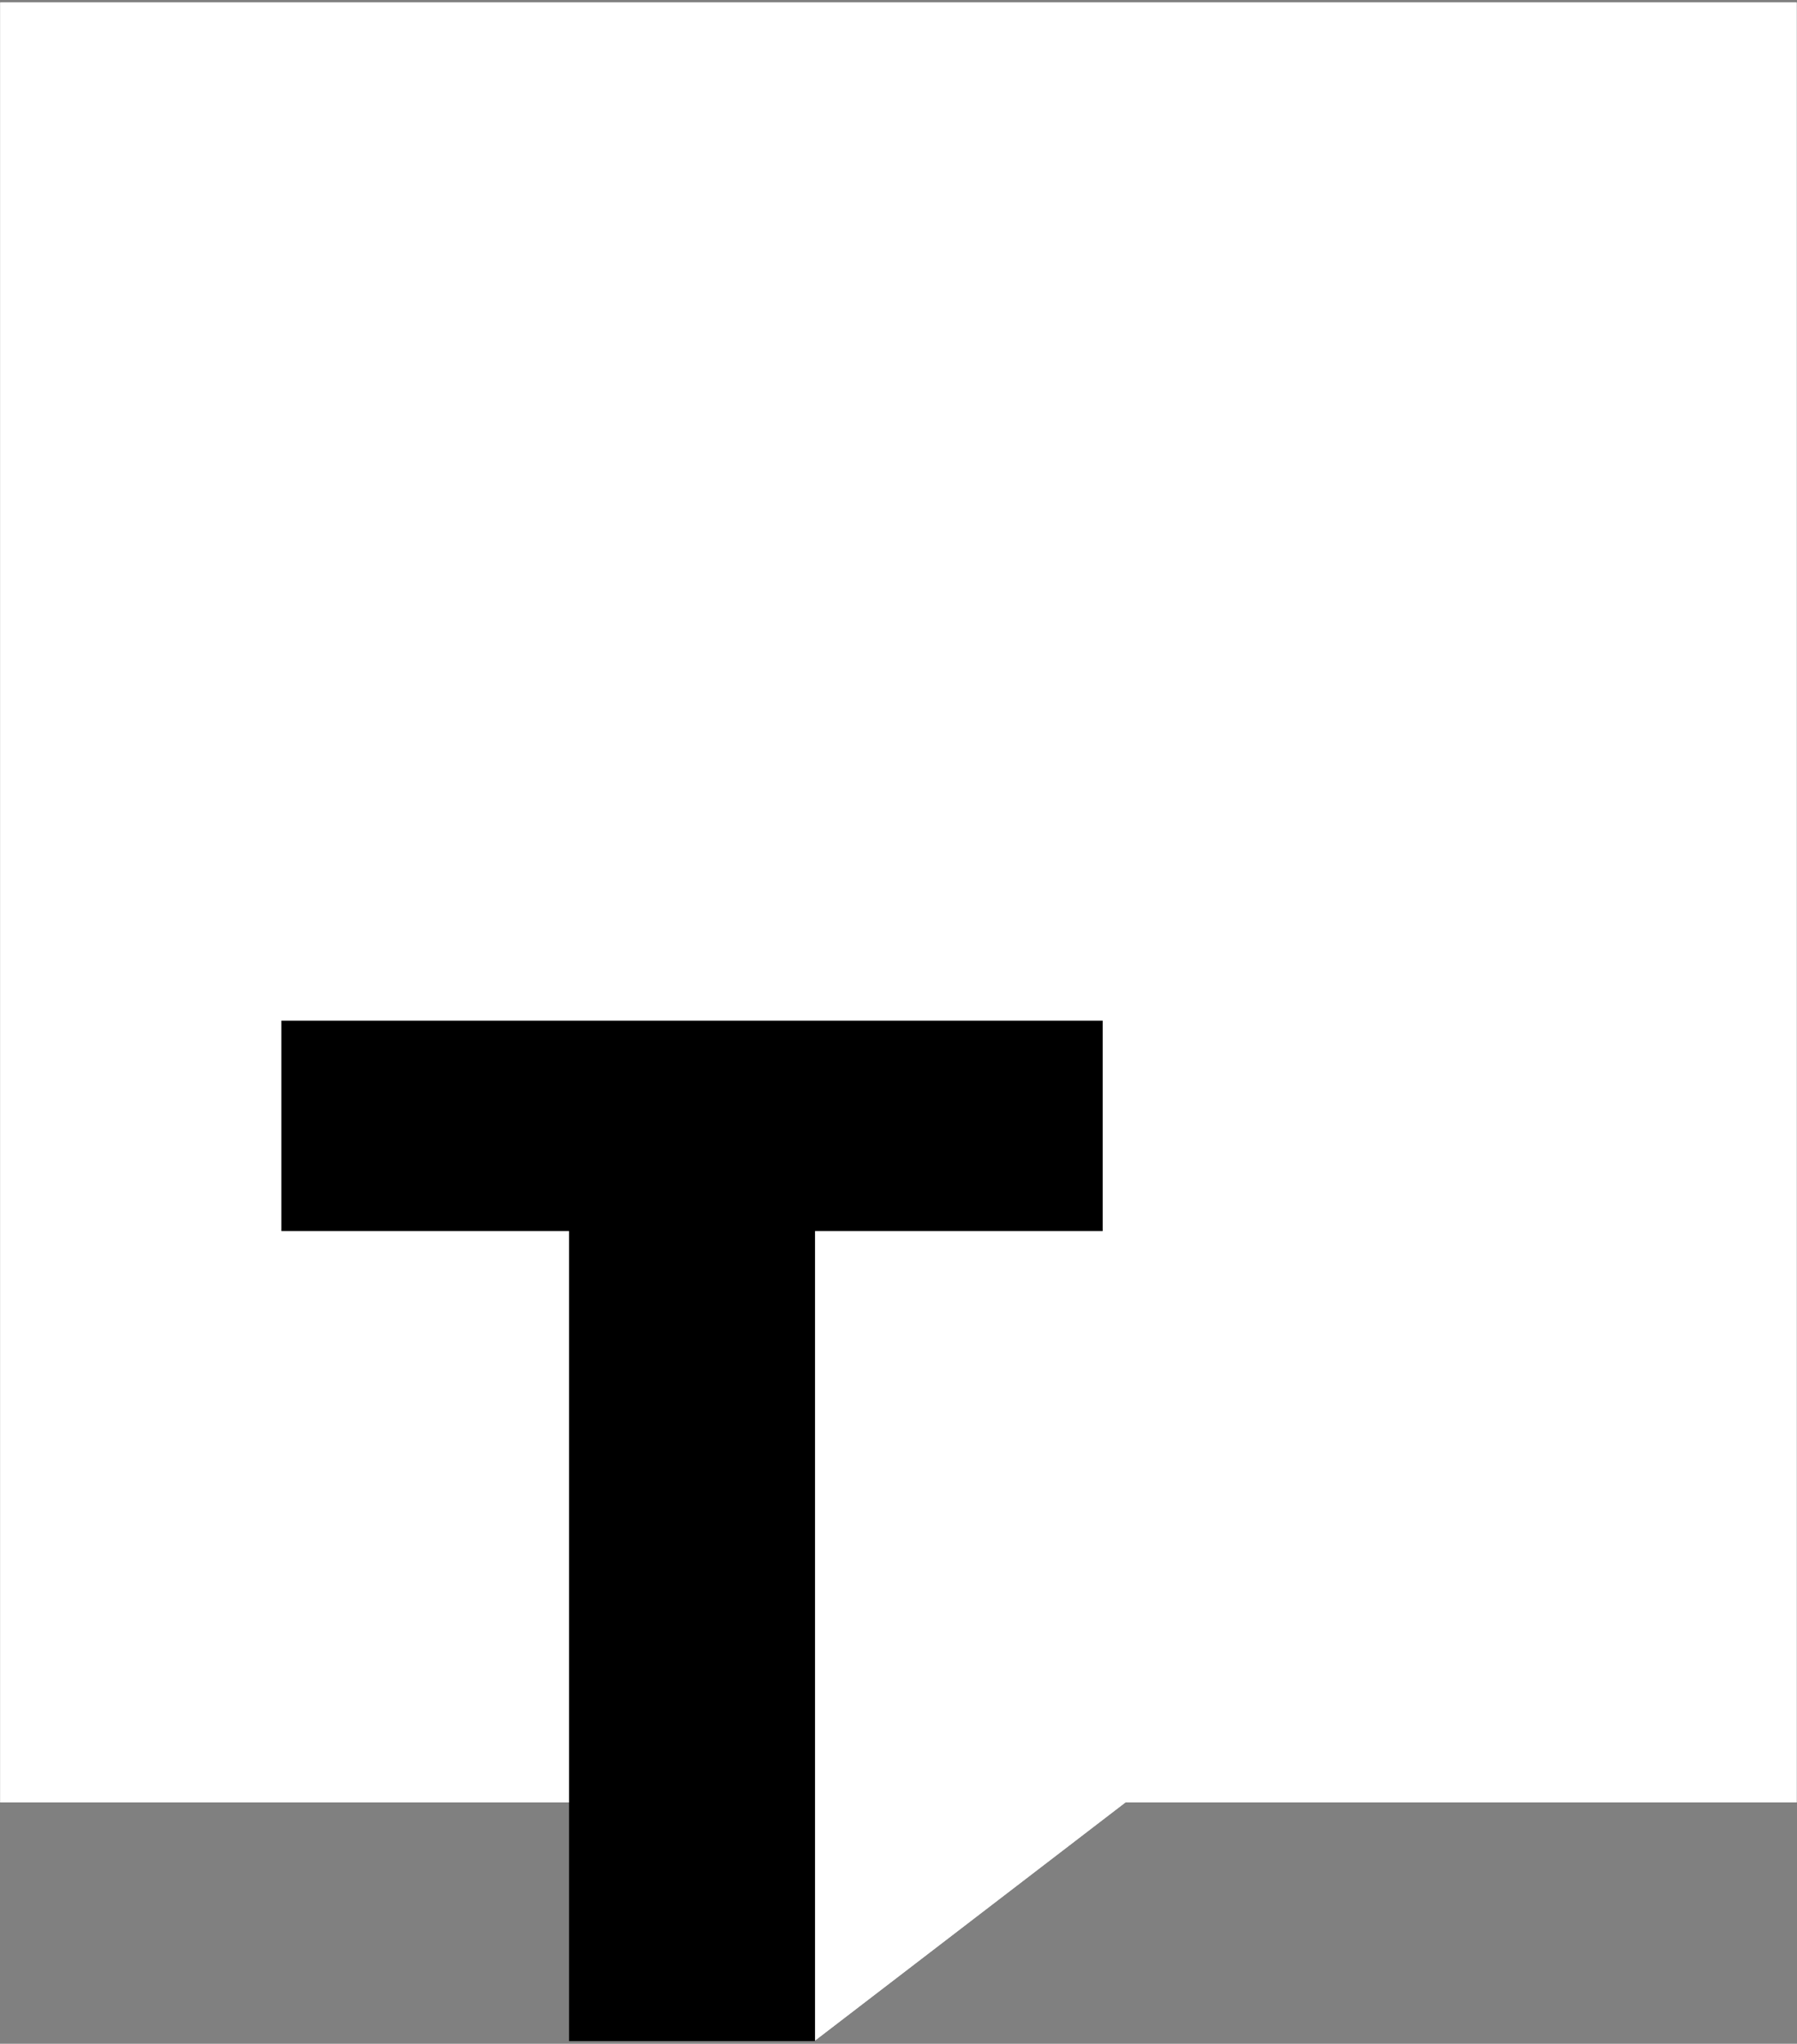
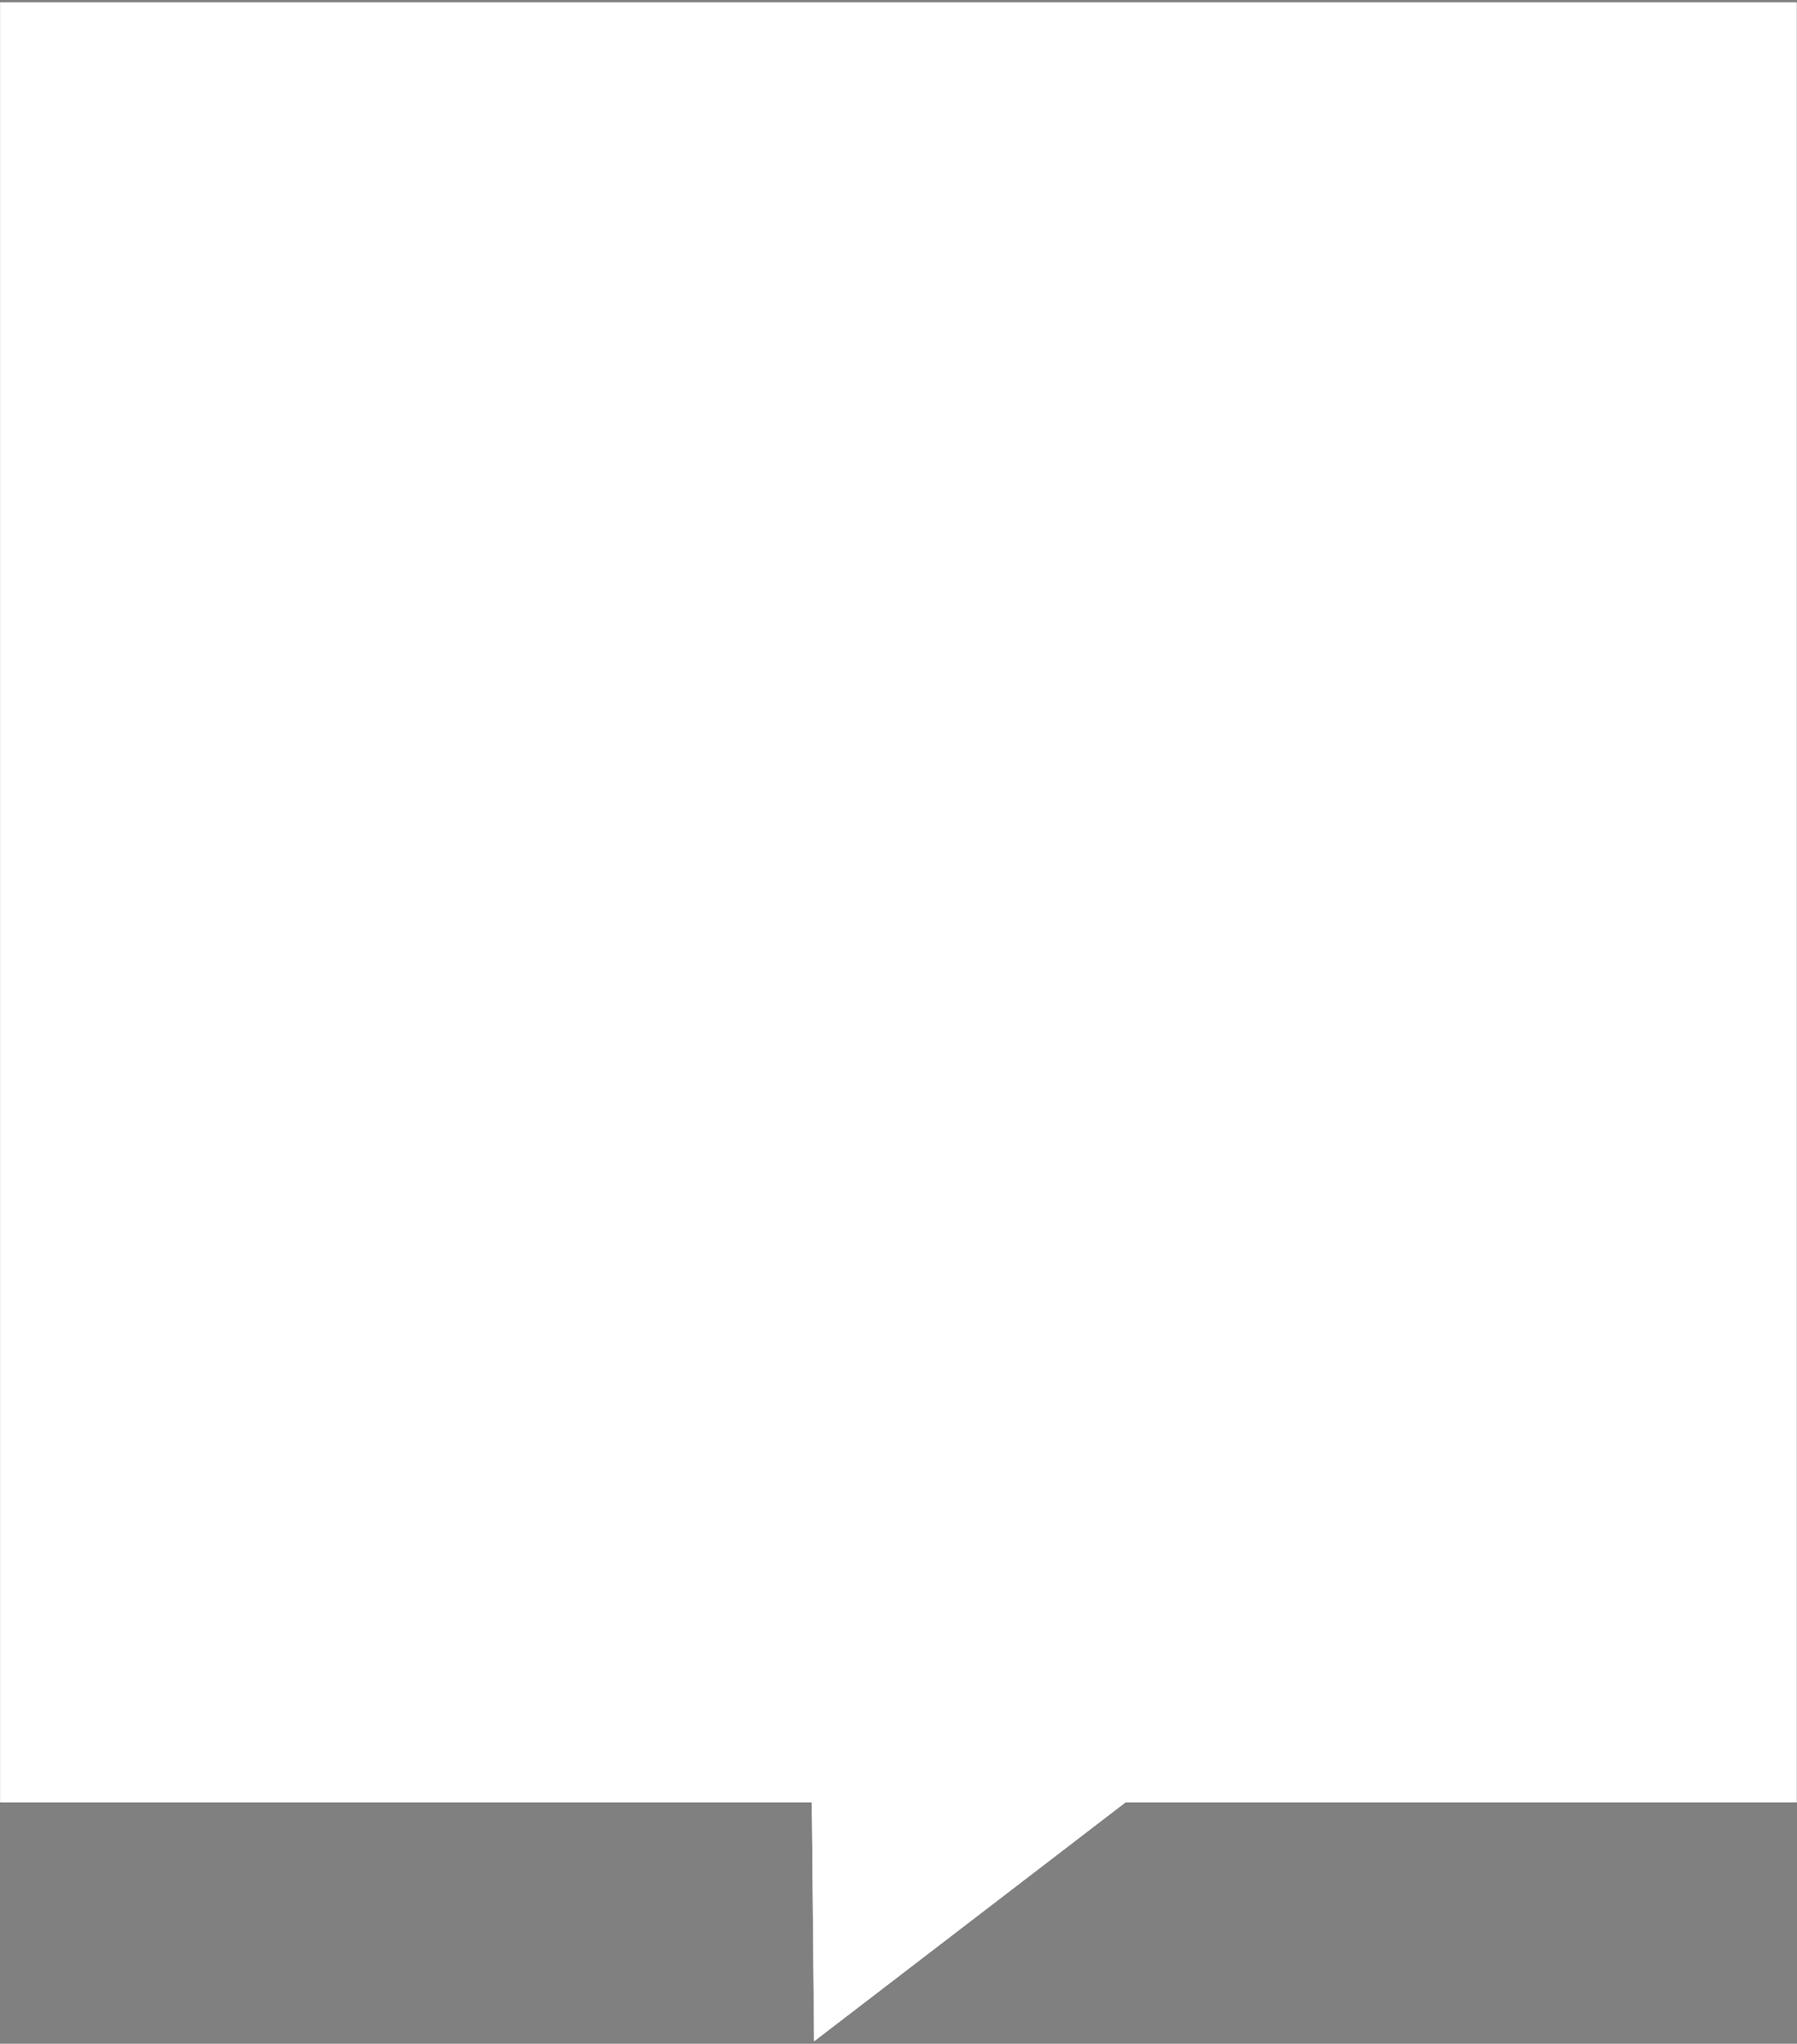
<svg xmlns="http://www.w3.org/2000/svg" width="642" height="730" viewBox="0 0 642 730" fill="none">
  <rect x="0" y="0" width="642" height="730" fill="#808080" stroke="none" />
  <g clip-path="url(#clip0_702_3)">
    <path d="M641.866 0.886H0.086V643.804H641.866V0.886Z" fill="white" />
    <path fill-rule="evenodd" clip-rule="evenodd" d="M289.393 579.938L409.088 638.421L290.861 729.087L289.393 579.938Z" fill="white" />
-     <path fill-rule="evenodd" clip-rule="evenodd" d="M106.84 92.677V174.034H82.129V92.677H53.228V71.541H135.741V92.677H106.84ZM264.191 174.034L256.243 153.912H216.648L209.134 174.034H182.255L225.174 71.541H249.162L291.647 174.034H264.191ZM236.734 98.902L223.729 134.079H249.451L236.734 98.902ZM356.658 174.034V71.541H381.513V152.464H421.108V174.034H356.658ZM551.725 174.034L513.72 126.841H513.431V174.034H489.154V71.541H513.431V113.233H513.865L550.425 71.541H581.349L537.275 118.734L583.95 174.034H551.725ZM118.978 316.407C118.978 320.46 118.521 324.707 117.605 329.146C116.69 333.585 115.004 337.663 112.548 341.379C110.091 345.094 106.671 348.158 102.288 350.571C97.904 352.984 92.245 354.19 85.308 354.19C76.638 354.19 69.412 351.946 63.632 347.459C57.852 342.971 53.998 337.205 52.072 330.159L73.892 322.776C74.567 325.479 75.795 327.65 77.577 329.291C79.359 330.931 81.551 331.752 84.152 331.752C88.198 331.752 90.872 330.352 92.172 327.554C93.473 324.755 94.123 321.088 94.123 316.552V248.947H118.978V316.407ZM250.029 275.584C247.91 272.881 245.14 270.734 241.72 269.142C238.3 267.549 235 266.753 231.821 266.753C230.183 266.753 228.522 266.898 226.836 267.187C225.15 267.477 223.632 268.032 222.284 268.852C220.935 269.673 219.803 270.734 218.888 272.037C217.973 273.34 217.515 275.005 217.515 277.031C217.515 278.768 217.876 280.216 218.599 281.374C219.321 282.532 220.381 283.546 221.778 284.414C223.175 285.283 224.837 286.079 226.763 286.803C228.69 287.527 230.858 288.275 233.266 289.047C236.734 290.205 240.347 291.484 244.104 292.883C247.861 294.282 251.281 296.14 254.364 298.456C257.447 300.772 260 303.644 262.023 307.07C264.046 310.496 265.058 314.766 265.058 319.881C265.058 325.768 263.974 330.859 261.806 335.154C259.639 339.448 256.724 342.995 253.064 345.794C249.403 348.593 245.212 350.667 240.492 352.019C235.771 353.37 230.906 354.045 225.896 354.045C218.575 354.045 211.494 352.767 204.654 350.209C197.814 347.652 192.13 344.008 187.602 339.279L203.787 322.776C206.292 325.865 209.591 328.446 213.686 330.521C217.78 332.596 221.85 333.634 225.896 333.634C227.727 333.634 229.509 333.441 231.243 333.055C232.977 332.669 234.494 332.041 235.795 331.173C237.096 330.304 238.131 329.146 238.902 327.698C239.673 326.251 240.058 324.514 240.058 322.487C240.058 320.557 239.576 318.916 238.613 317.565C237.65 316.214 236.277 314.983 234.494 313.874C232.712 312.764 230.496 311.75 227.847 310.834C225.198 309.917 222.187 308.927 218.816 307.866C215.54 306.804 212.337 305.55 209.206 304.102C206.075 302.654 203.281 300.797 200.824 298.529C198.368 296.261 196.393 293.51 194.9 290.277C193.406 287.044 192.66 283.111 192.66 278.479C192.66 272.785 193.816 267.911 196.128 263.858C198.44 259.804 201.475 256.475 205.232 253.869C208.989 251.263 213.228 249.357 217.948 248.151C222.669 246.945 227.438 246.342 232.255 246.342C238.035 246.342 243.936 247.403 249.957 249.526C255.978 251.65 261.252 254.786 265.78 258.936L250.029 275.584Z" fill="black" />
    <path d="M641.866 0.886H0.086V643.804H641.866V0.886Z" fill="white" />
    <path fill-rule="evenodd" clip-rule="evenodd" d="M289.393 579.938L409.088 638.421L290.861 729.087L289.393 579.938Z" fill="white" />
-     <path d="M291.177 729.042V439.722H393.955V364.561H100.523V439.722H203.301V729.042H291.177Z" fill="black" />
  </g>
  <defs>
    <clipPath id="clip0_702_3">
      <rect width="641.829" height="728.229" fill="white" transform="translate(0.086 0.886)" />
    </clipPath>
  </defs>
</svg>